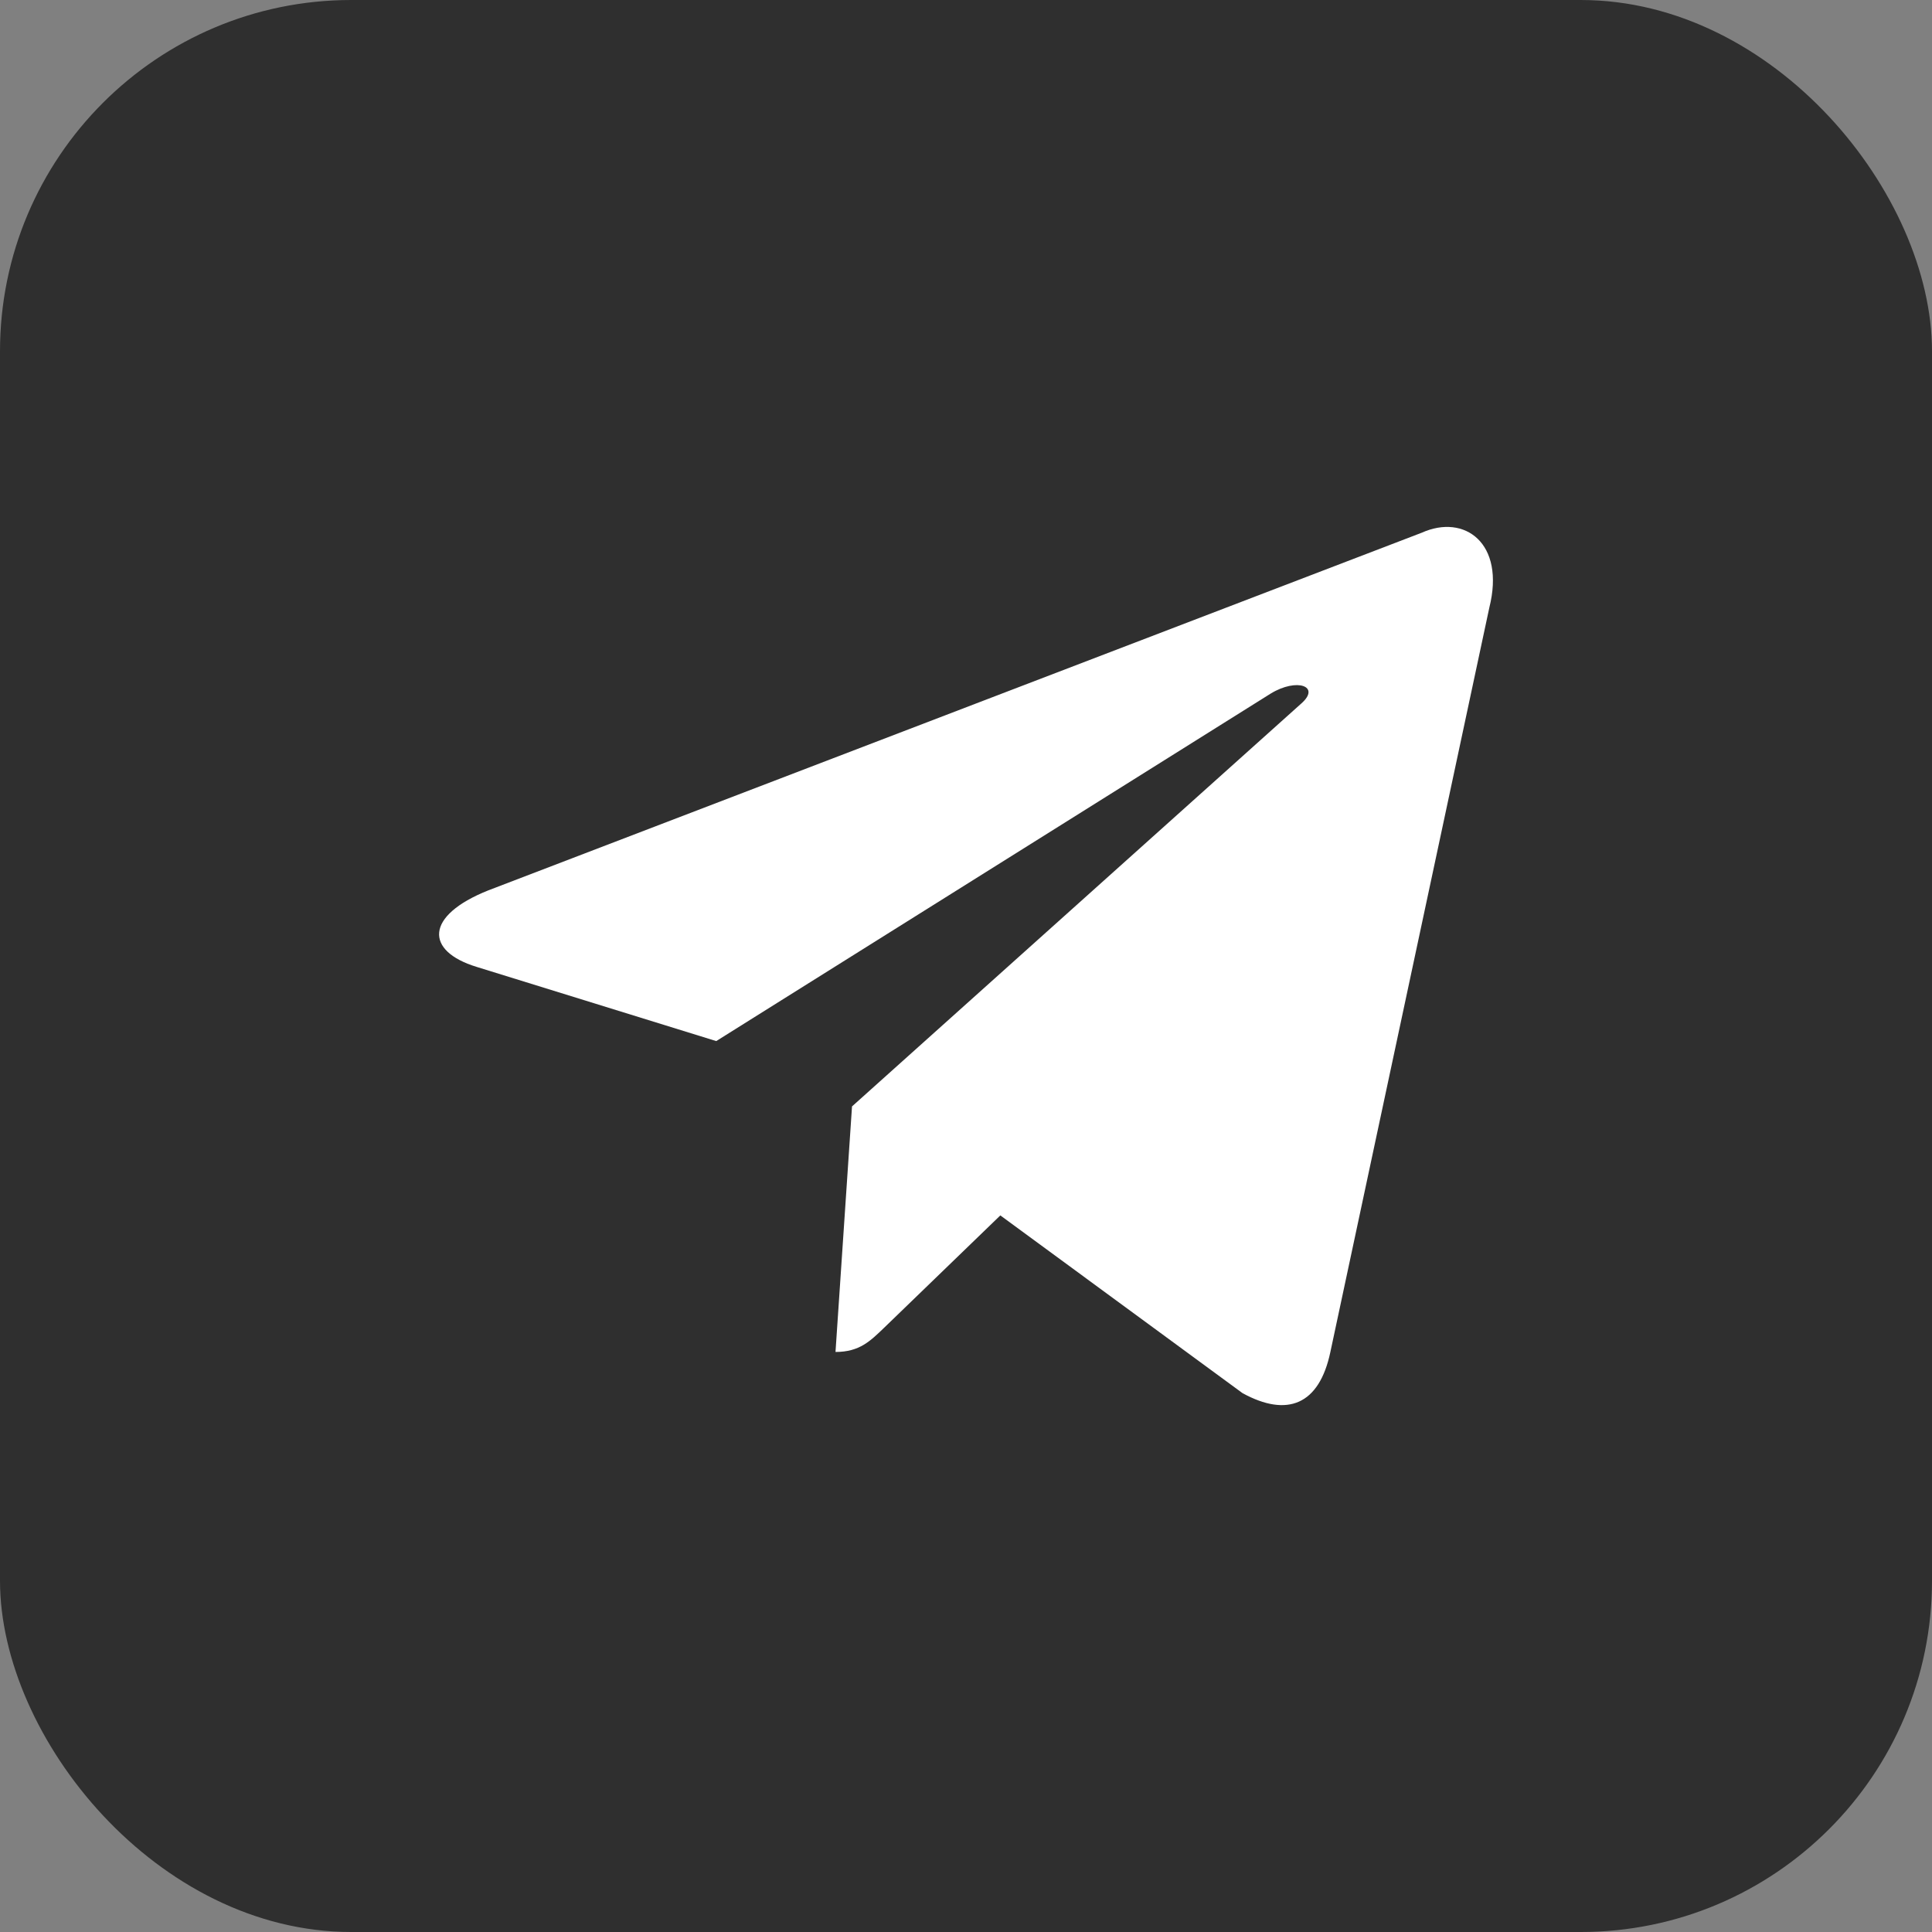
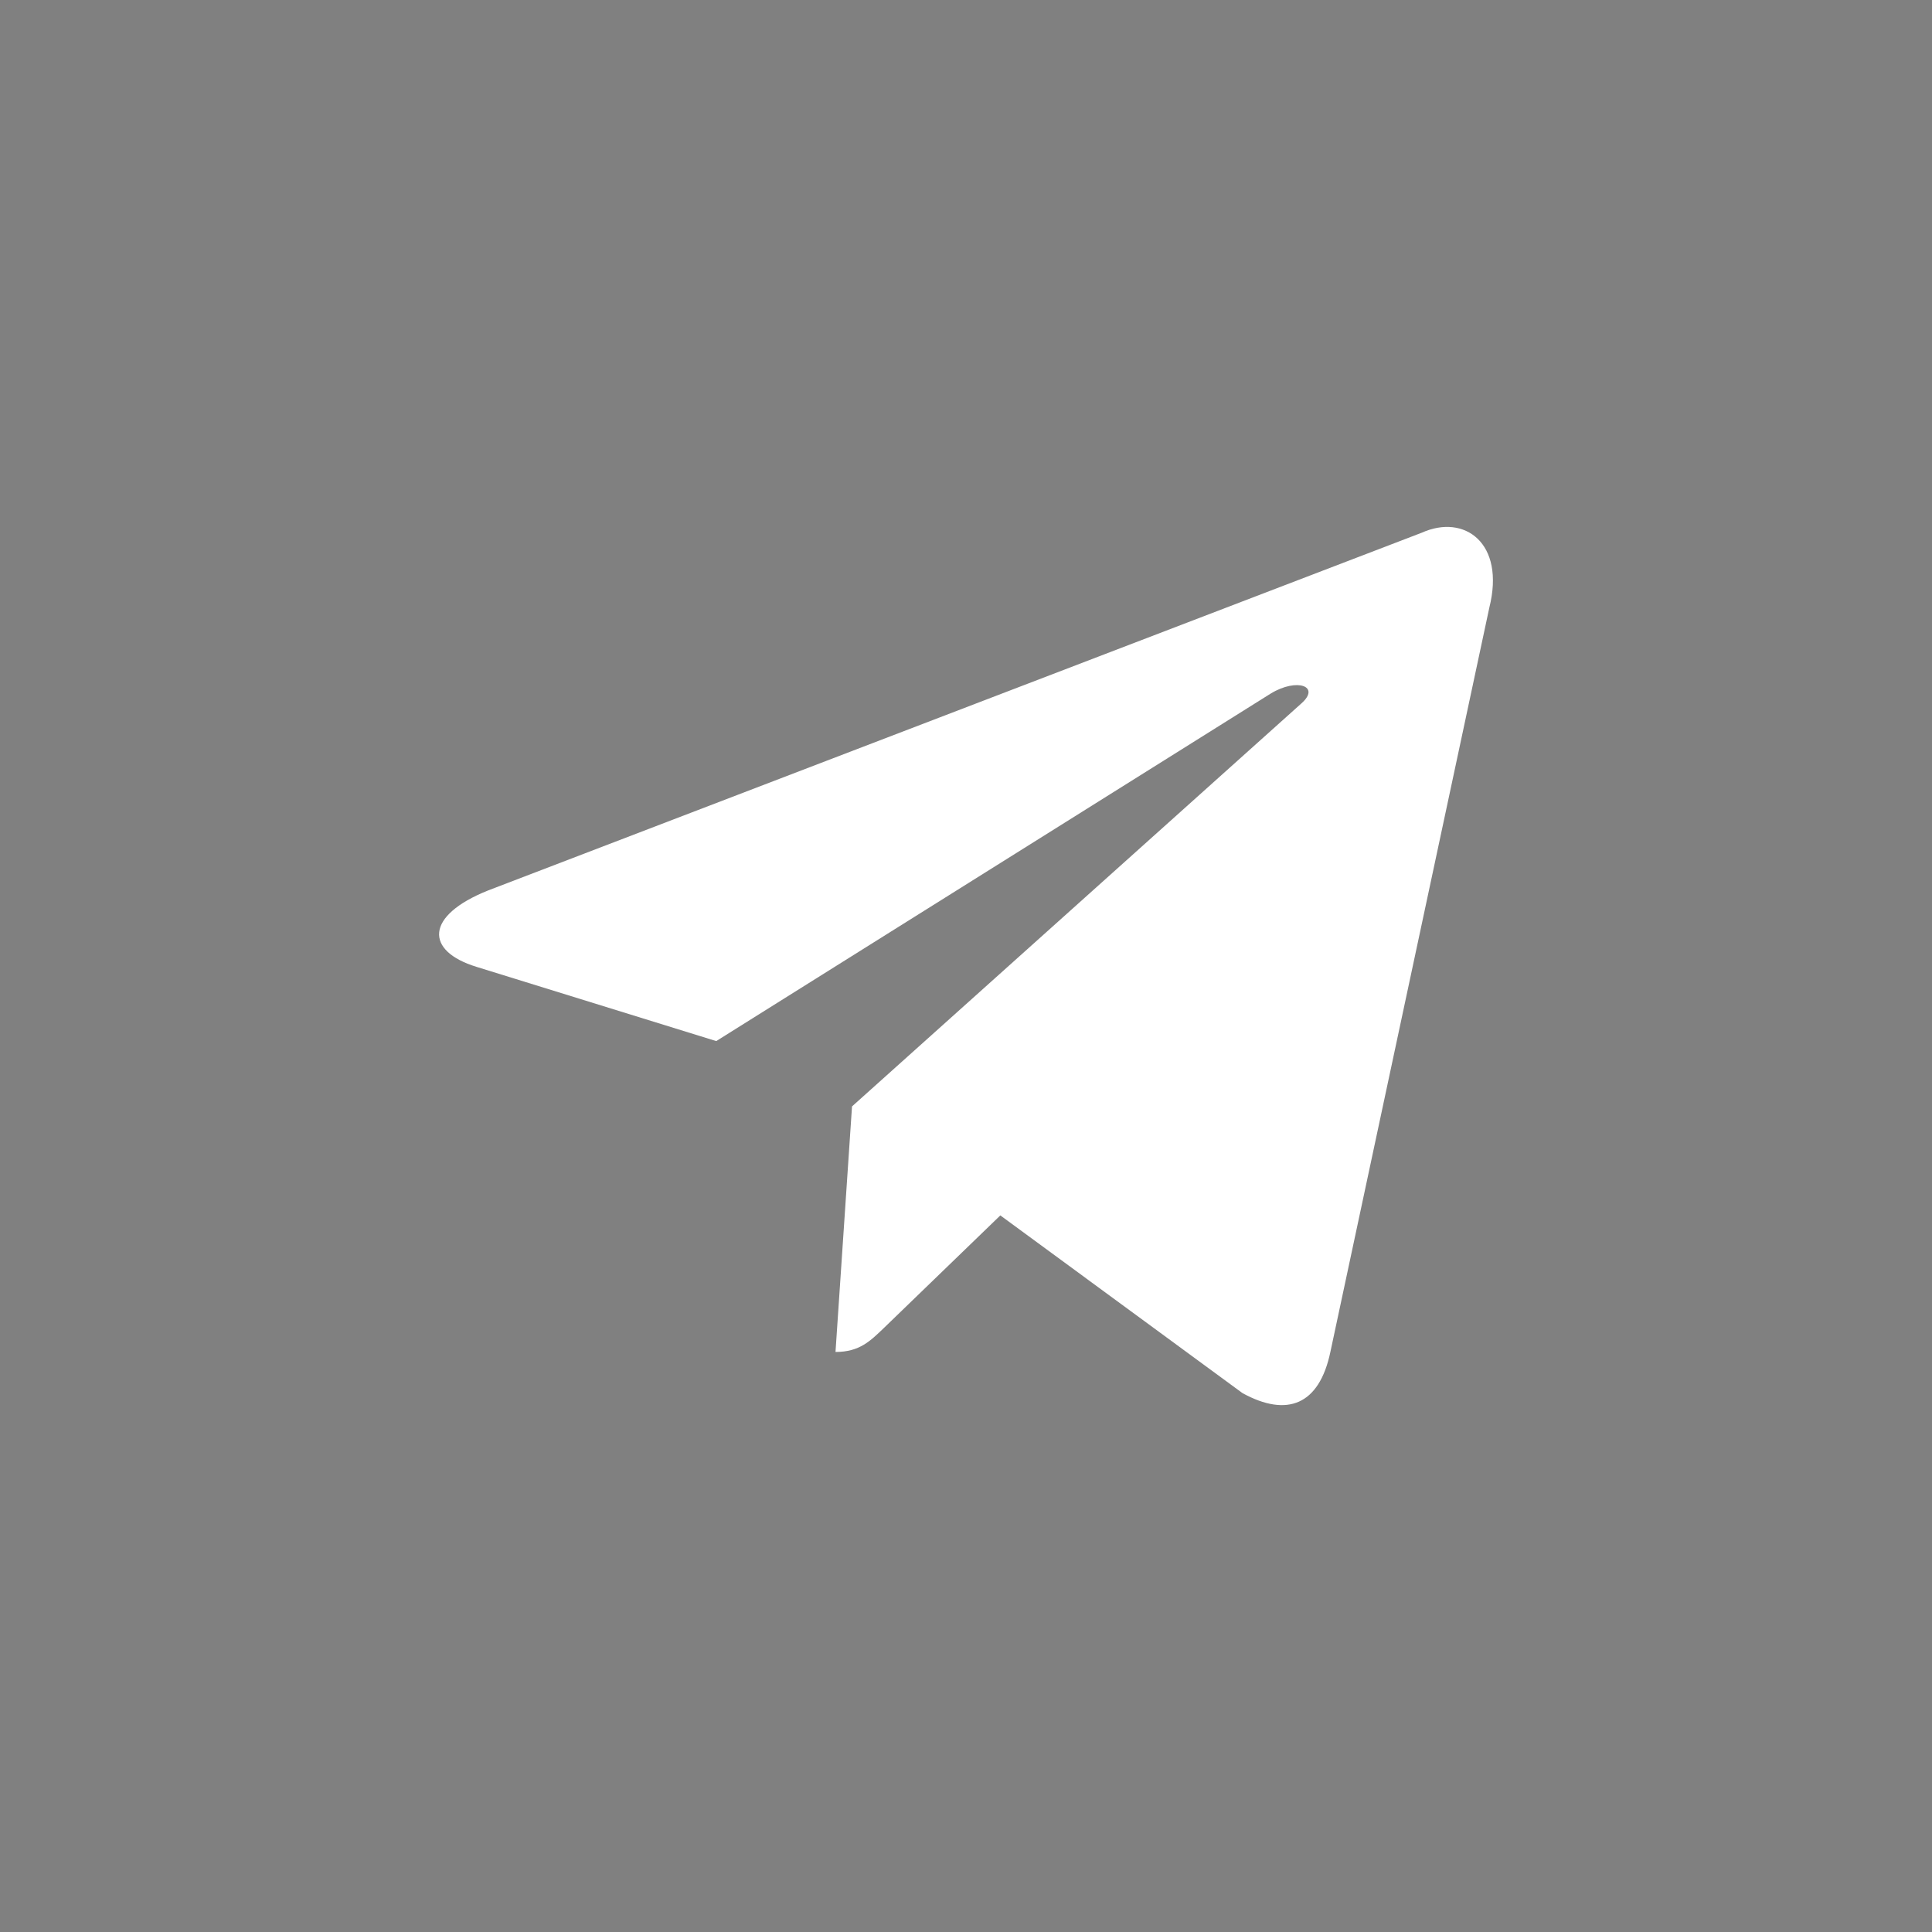
<svg xmlns="http://www.w3.org/2000/svg" width="22" height="22" viewBox="0 0 22 22" fill="none">
  <rect x="0" y="0" width="22" height="22" fill="#808080" stroke="none" />
-   <rect width="22" height="22" rx="4" fill="#2F2F2F" />
  <path d="M16.19 6.066L5.56 10.139C4.835 10.428 4.839 10.83 5.427 11.01L8.156 11.855L14.471 7.897C14.769 7.716 15.042 7.814 14.818 8.011L9.702 12.599H9.701L9.702 12.6L9.514 15.395C9.789 15.395 9.911 15.269 10.066 15.121L11.391 13.84L14.149 15.864C14.657 16.142 15.022 15.999 15.149 15.396L16.959 6.92C17.144 6.182 16.675 5.848 16.19 6.066Z" fill="white" />
</svg>